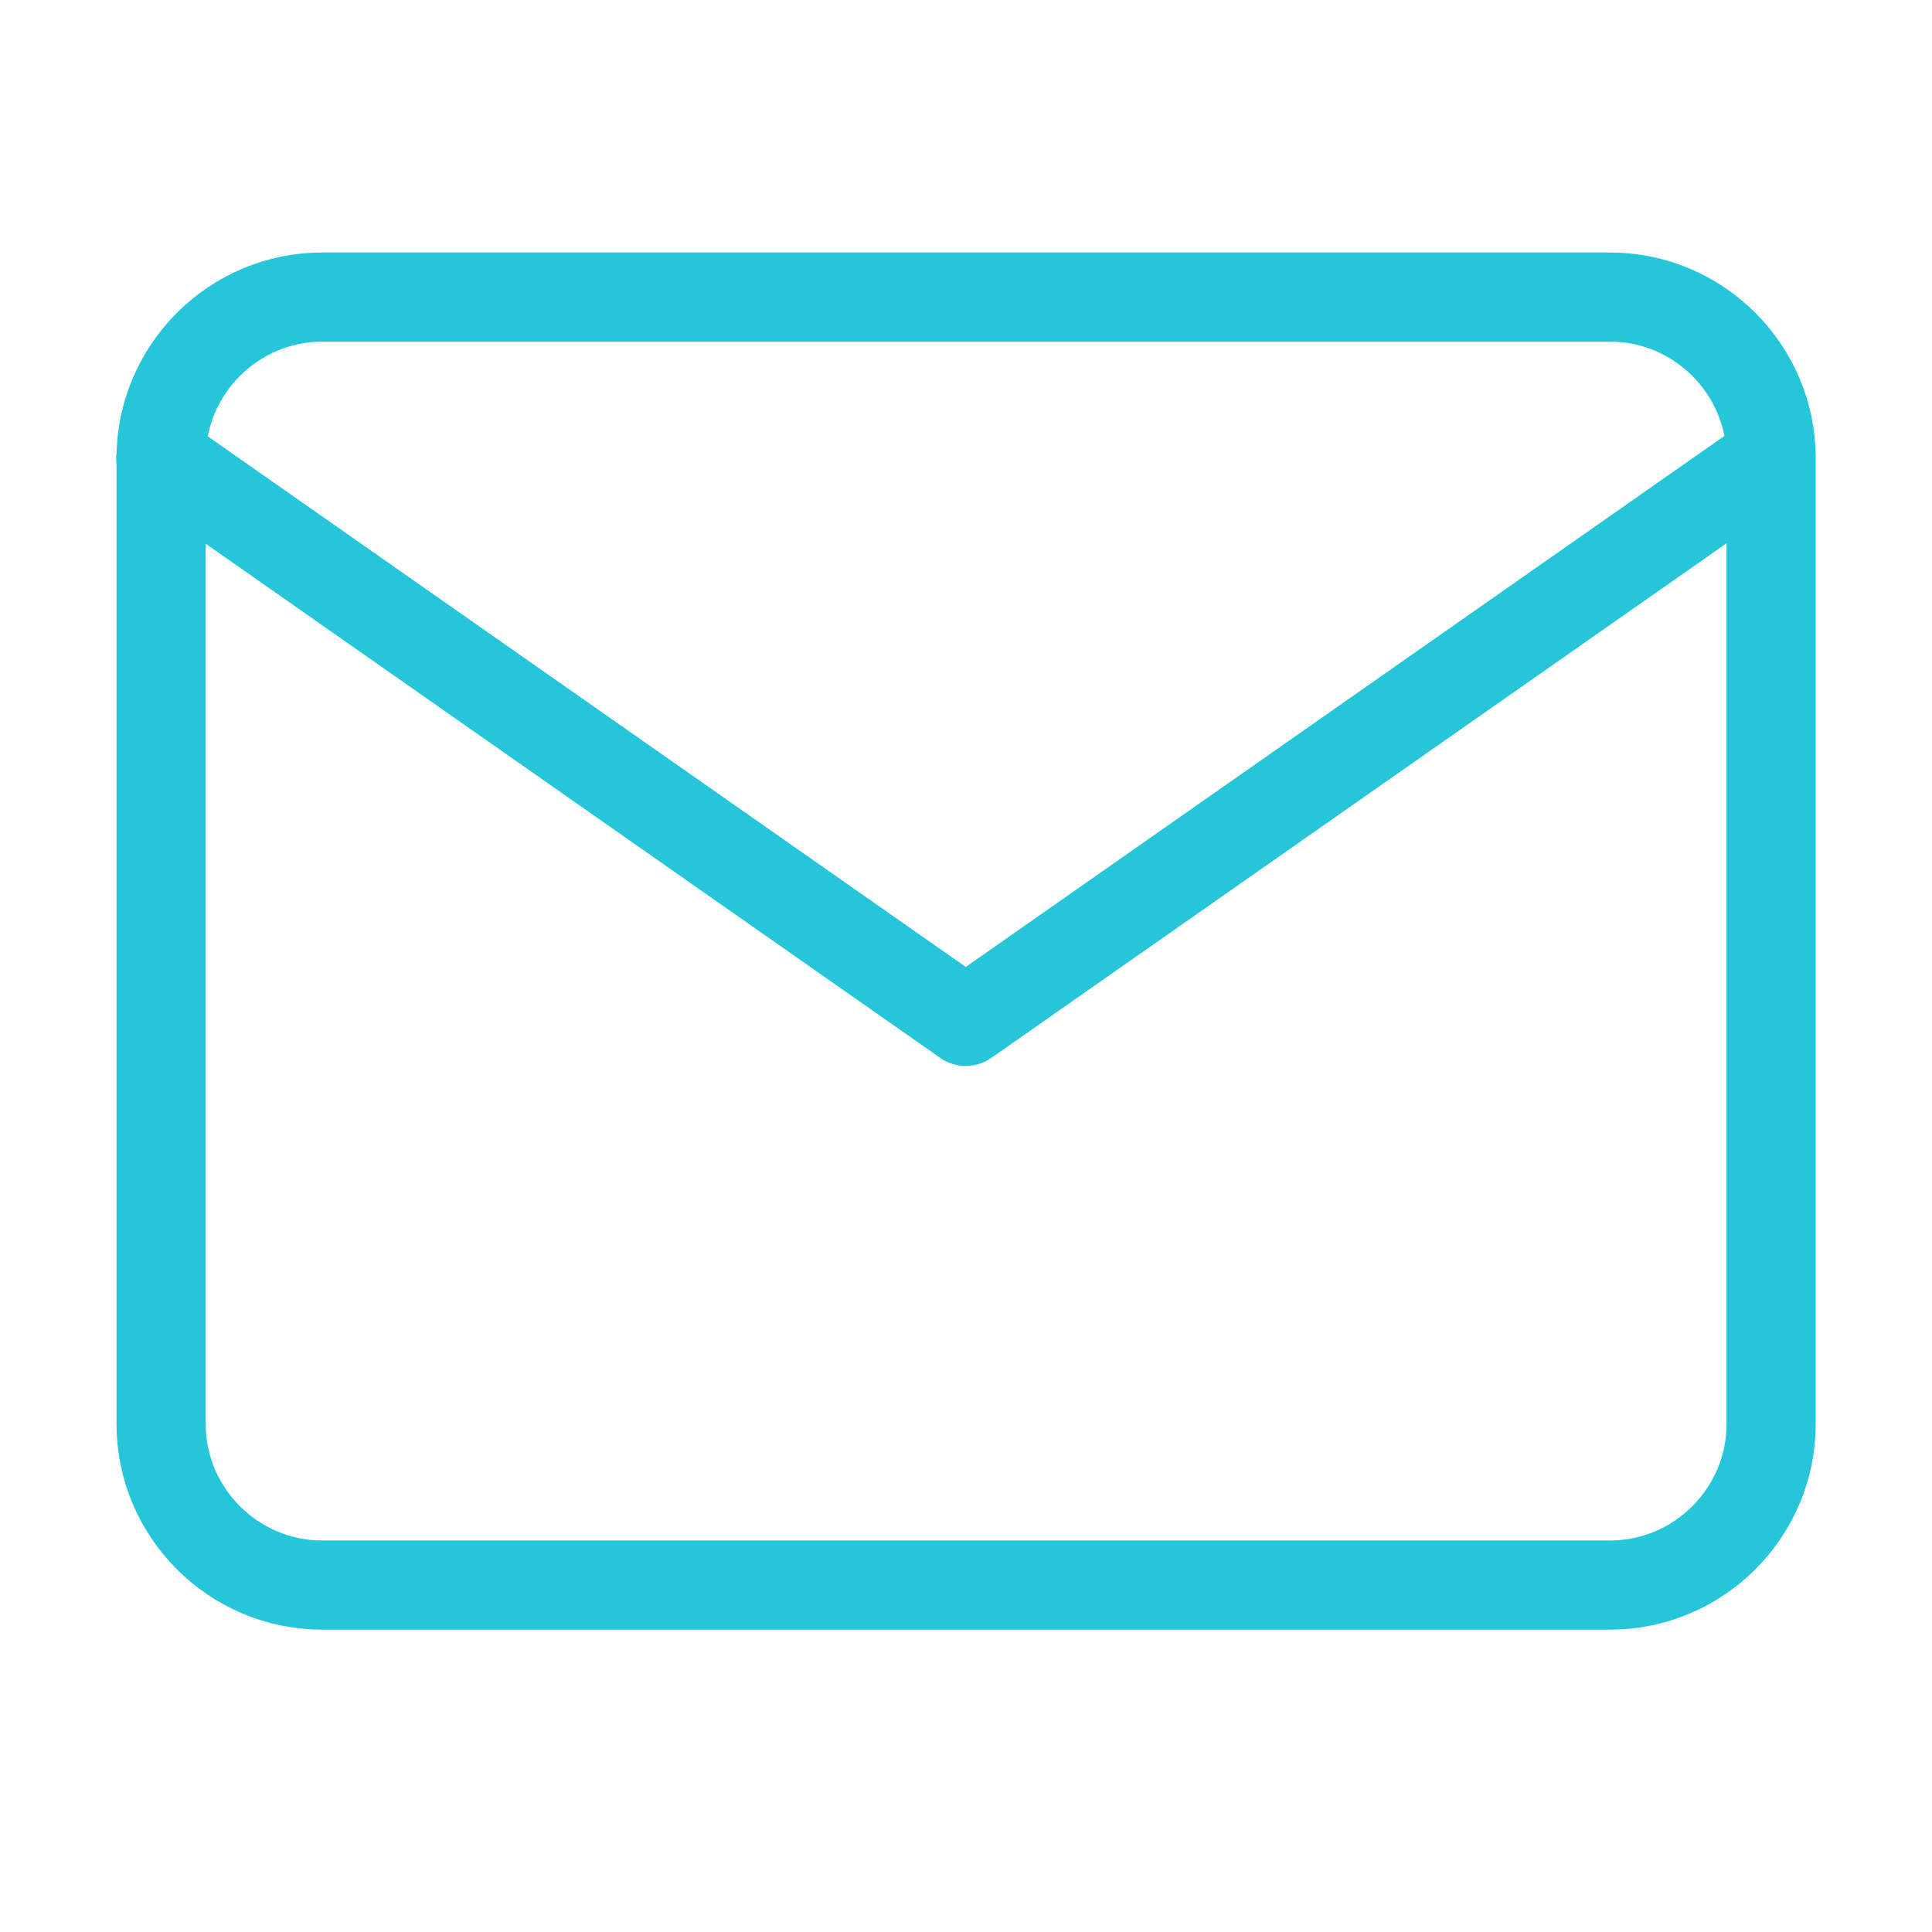
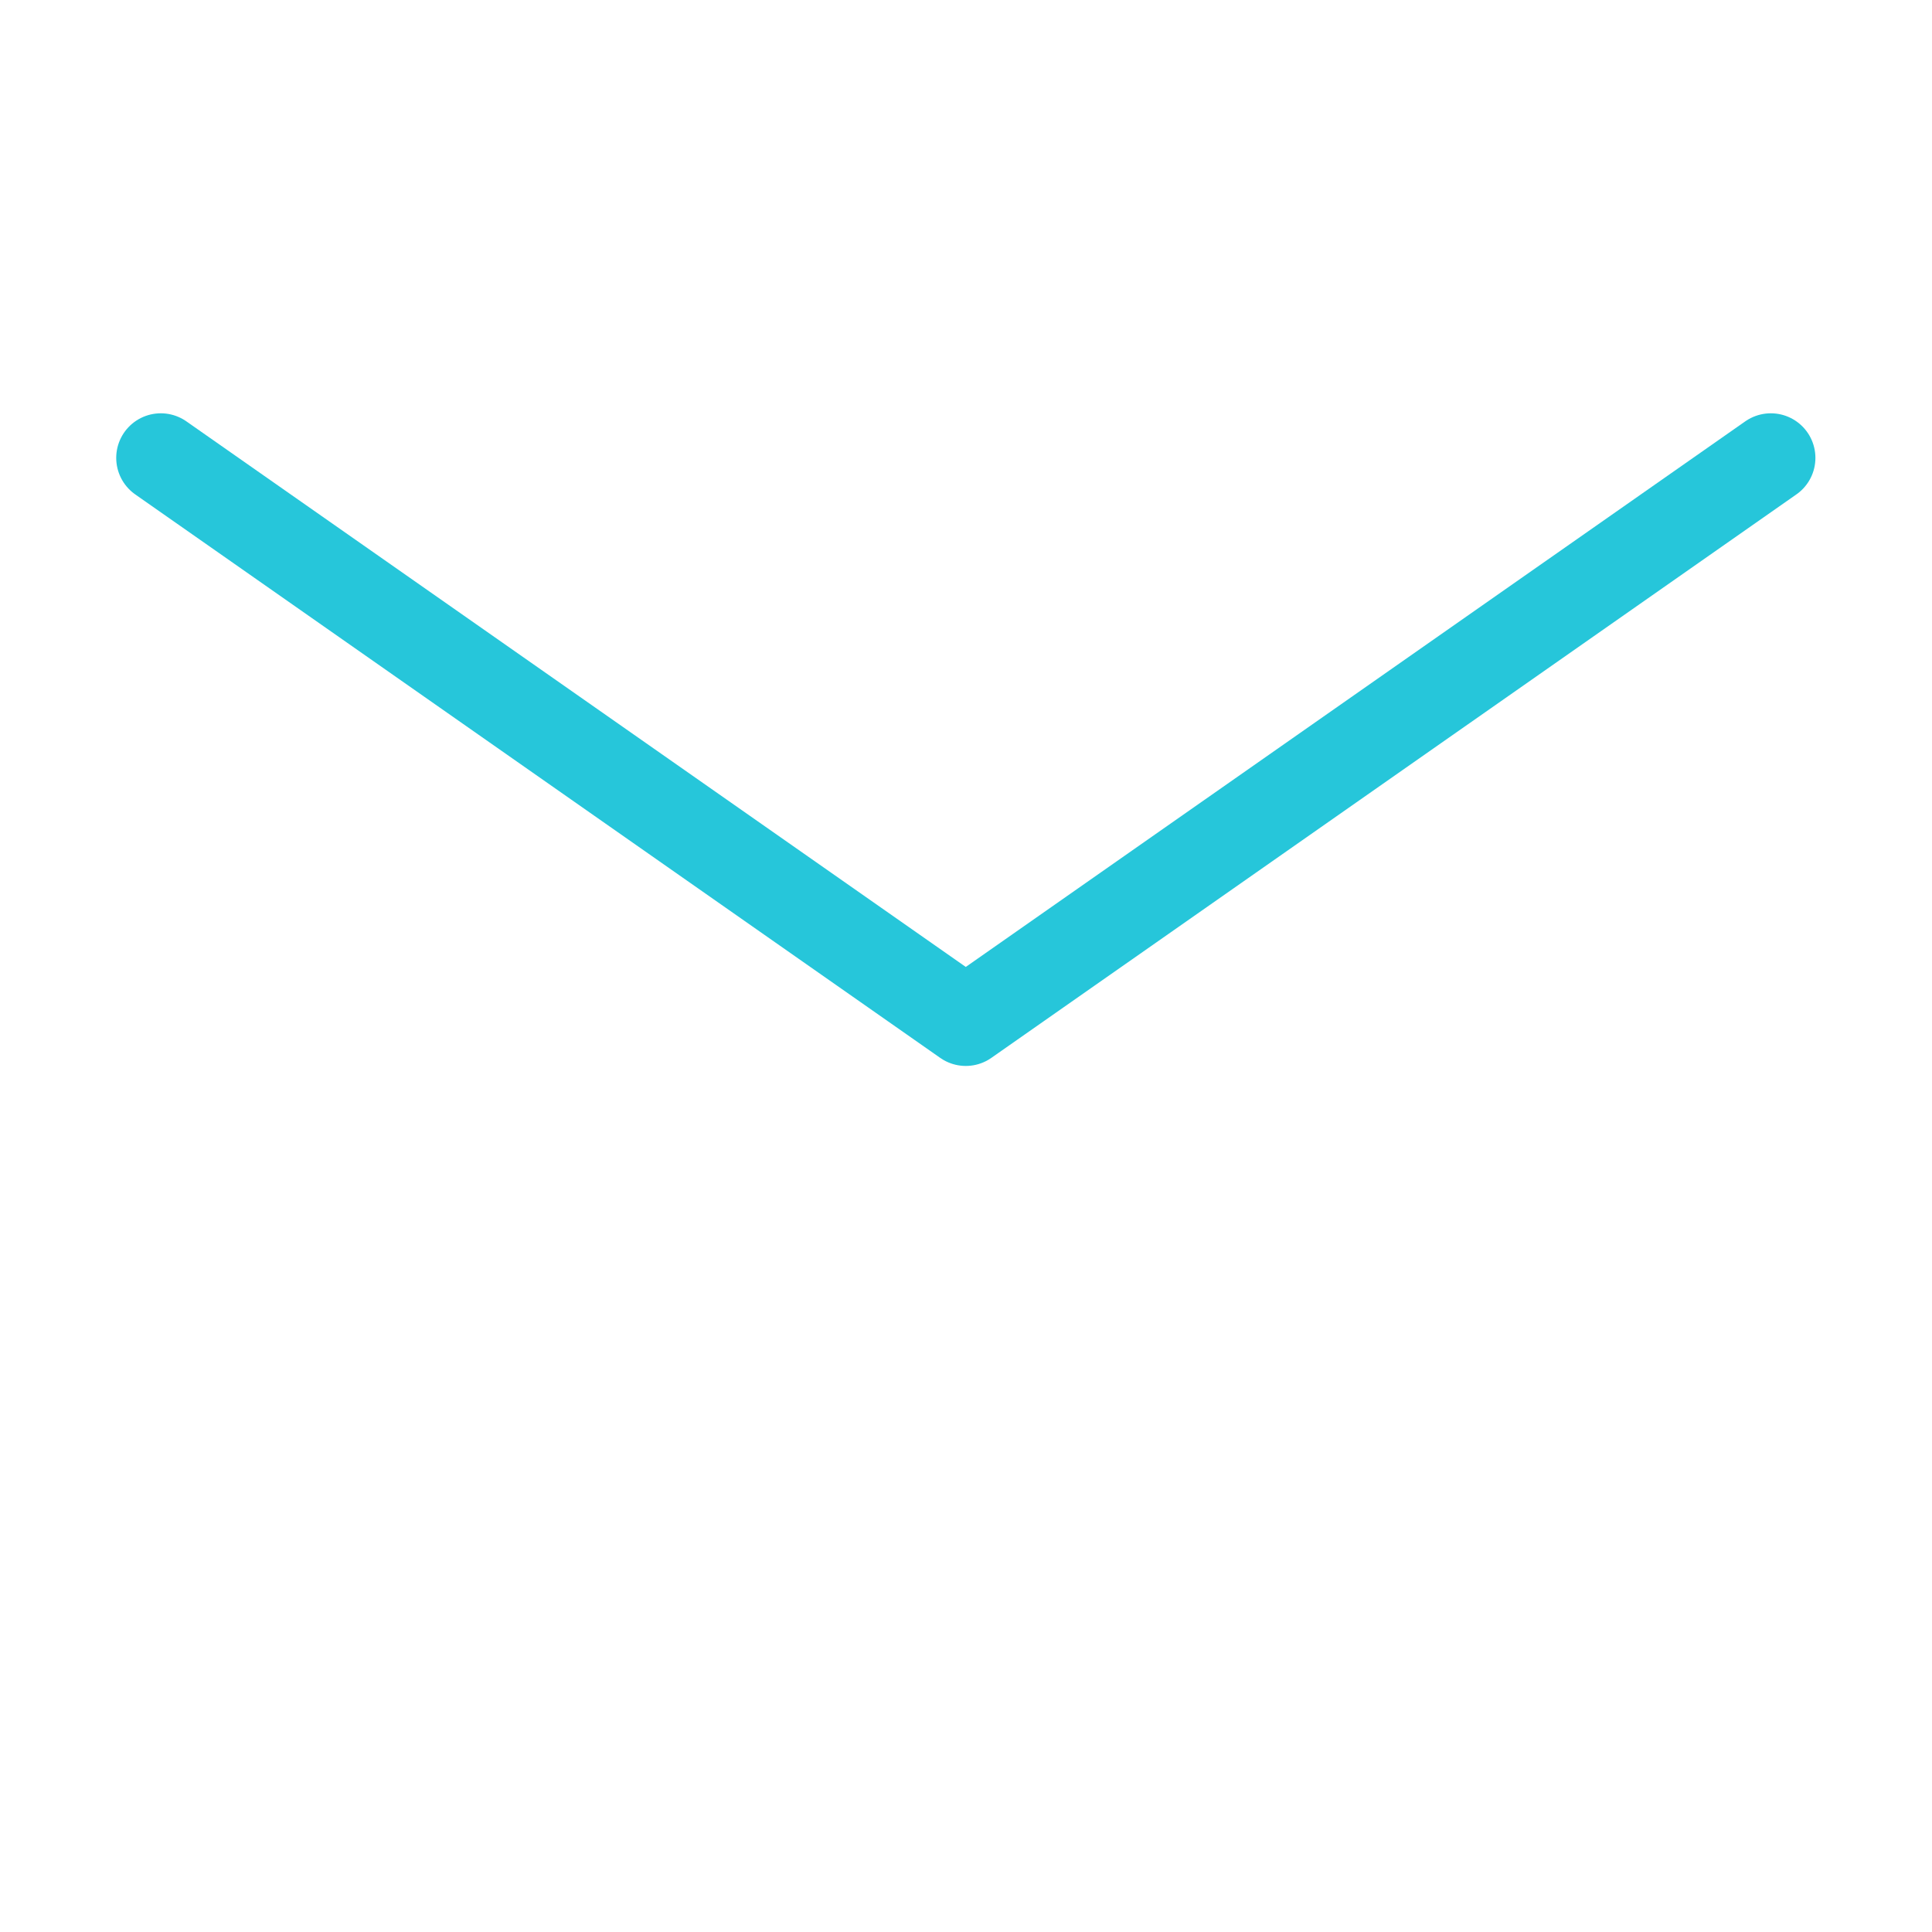
<svg xmlns="http://www.w3.org/2000/svg" width="26" height="26" viewBox="0 0 26 26" fill="none">
-   <path d="M4.335 3.998H21.668C22.86 3.998 23.835 4.973 23.835 6.165V19.165C23.835 20.356 22.86 21.331 21.668 21.331H4.335C3.143 21.331 2.168 20.356 2.168 19.165V6.165C2.168 4.973 3.143 3.998 4.335 3.998Z" stroke="#26C6DA" stroke-width="1.2" stroke-linecap="round" stroke-linejoin="round" />
  <path d="M23.831 6.162L12.997 13.745L2.164 6.162" stroke="#26C6DA" stroke-width="1.2" stroke-linecap="round" stroke-linejoin="round" />
</svg>